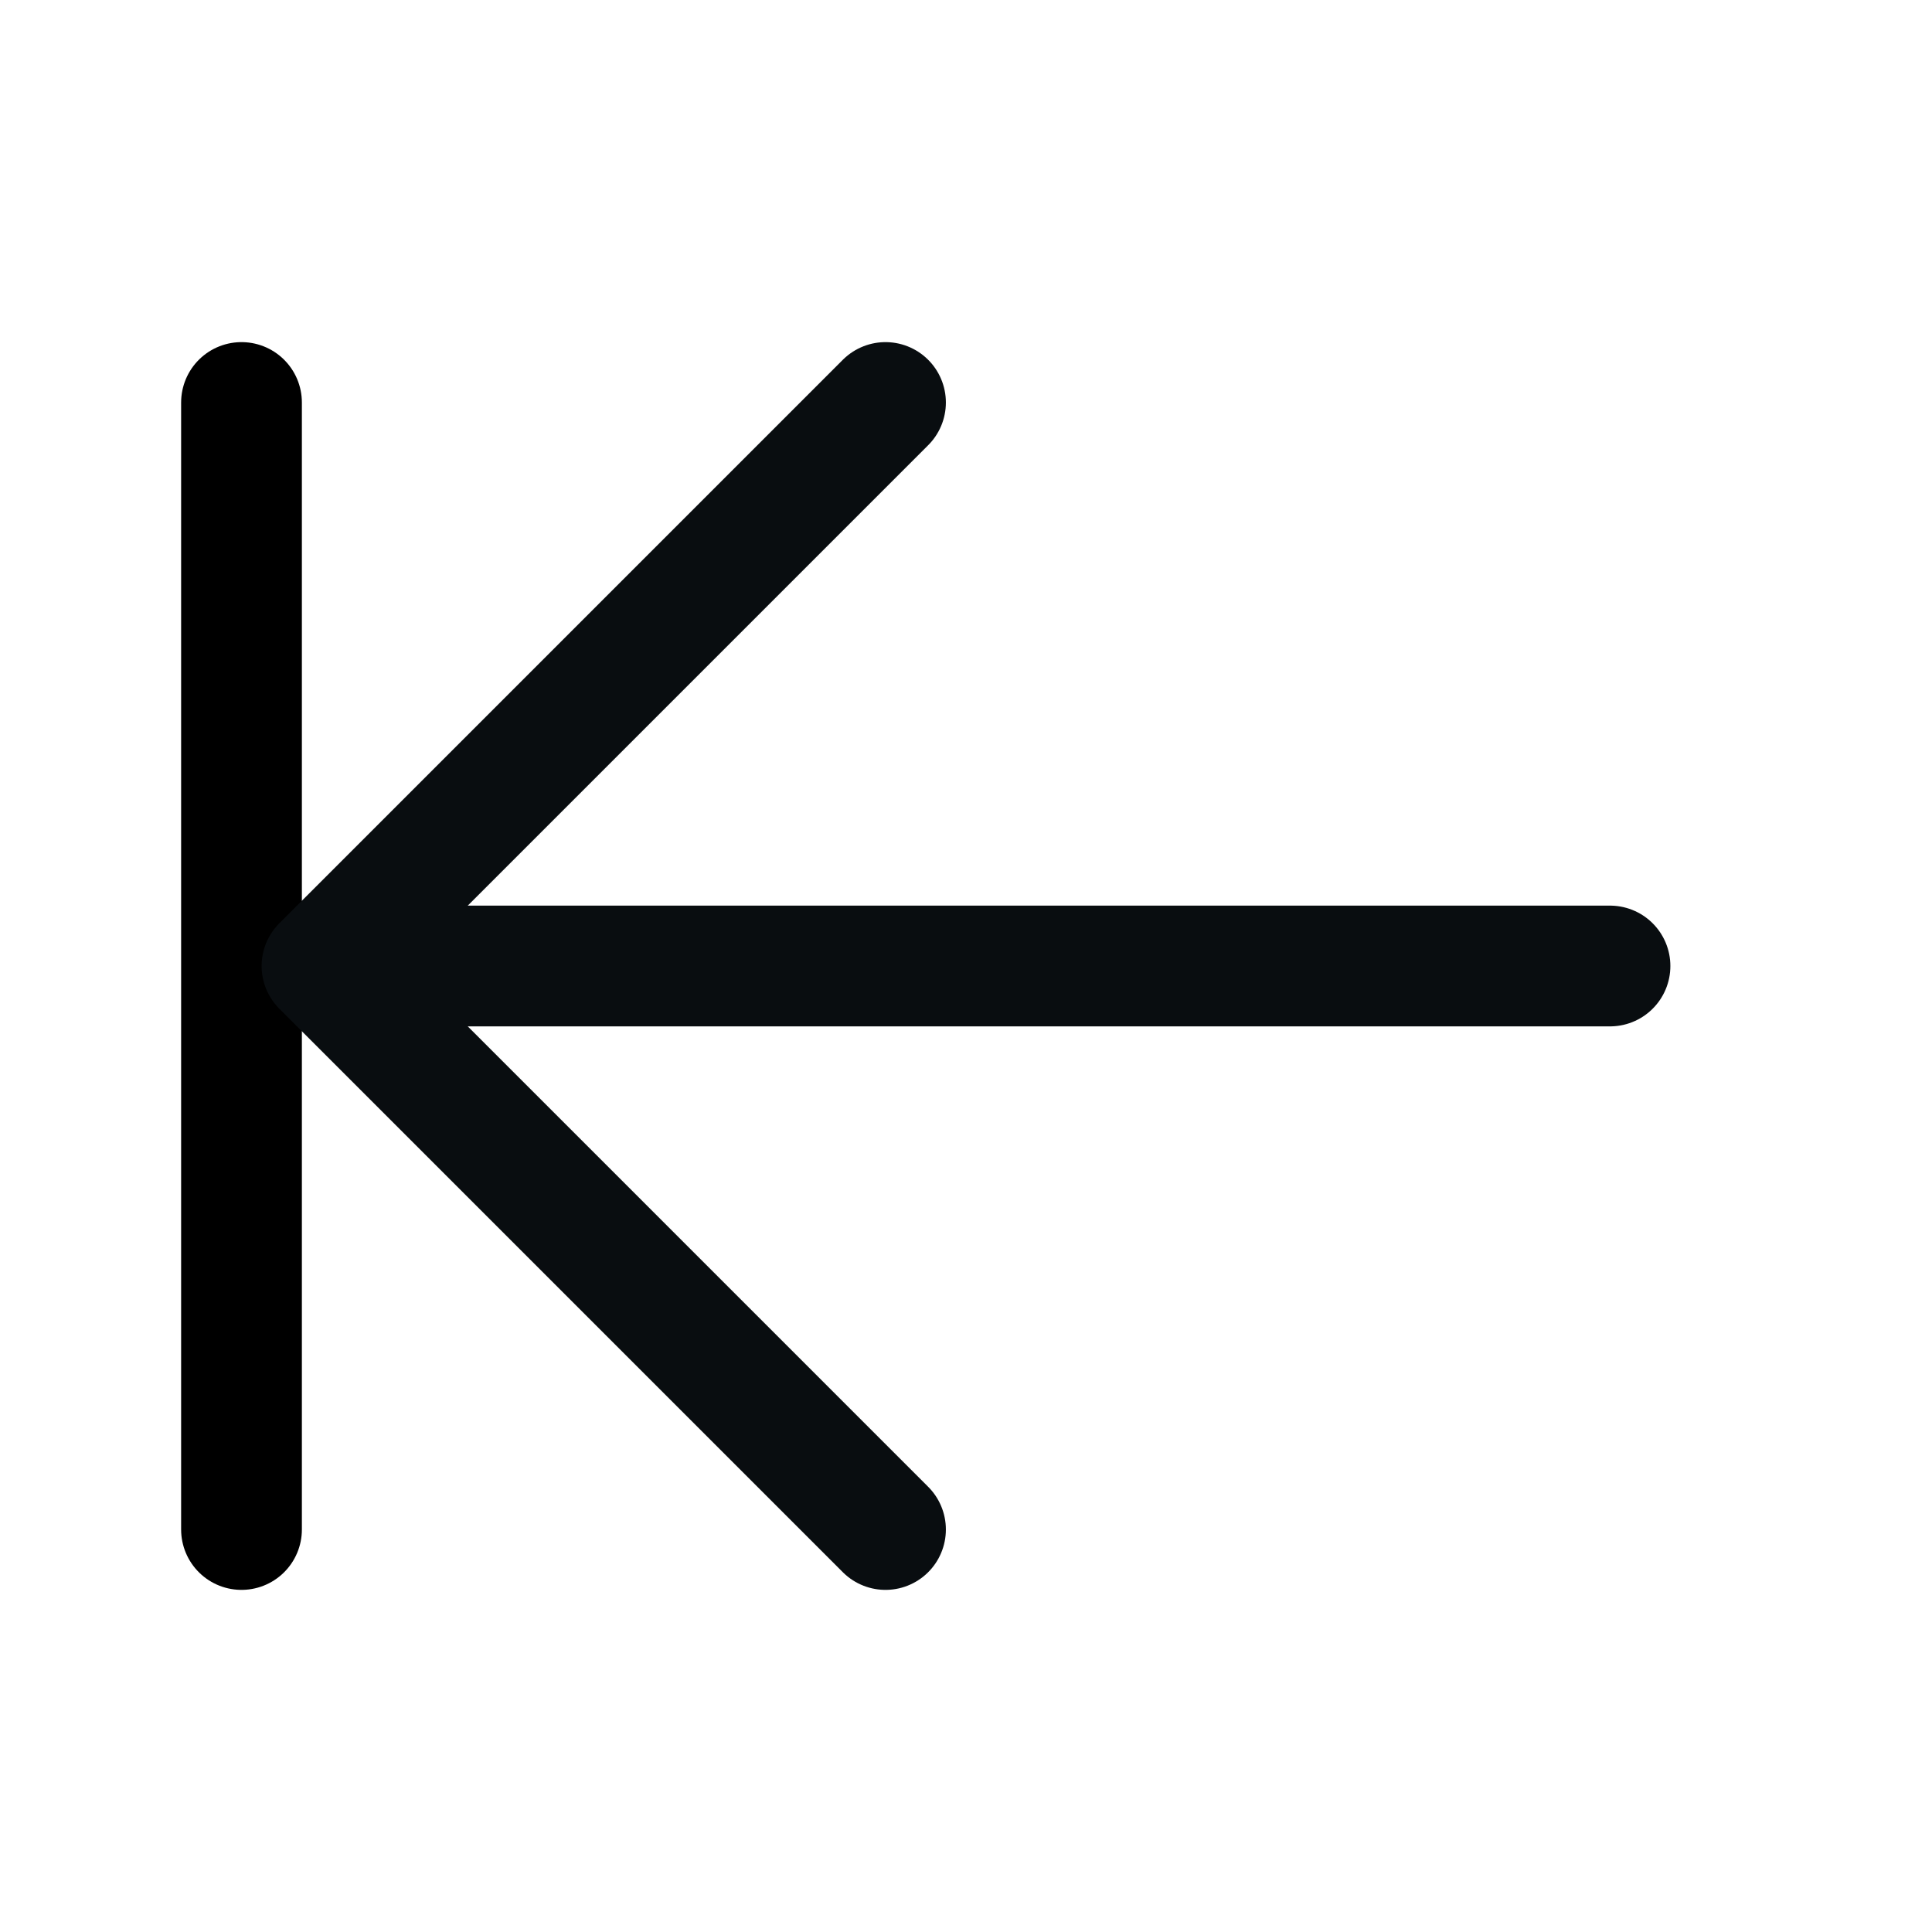
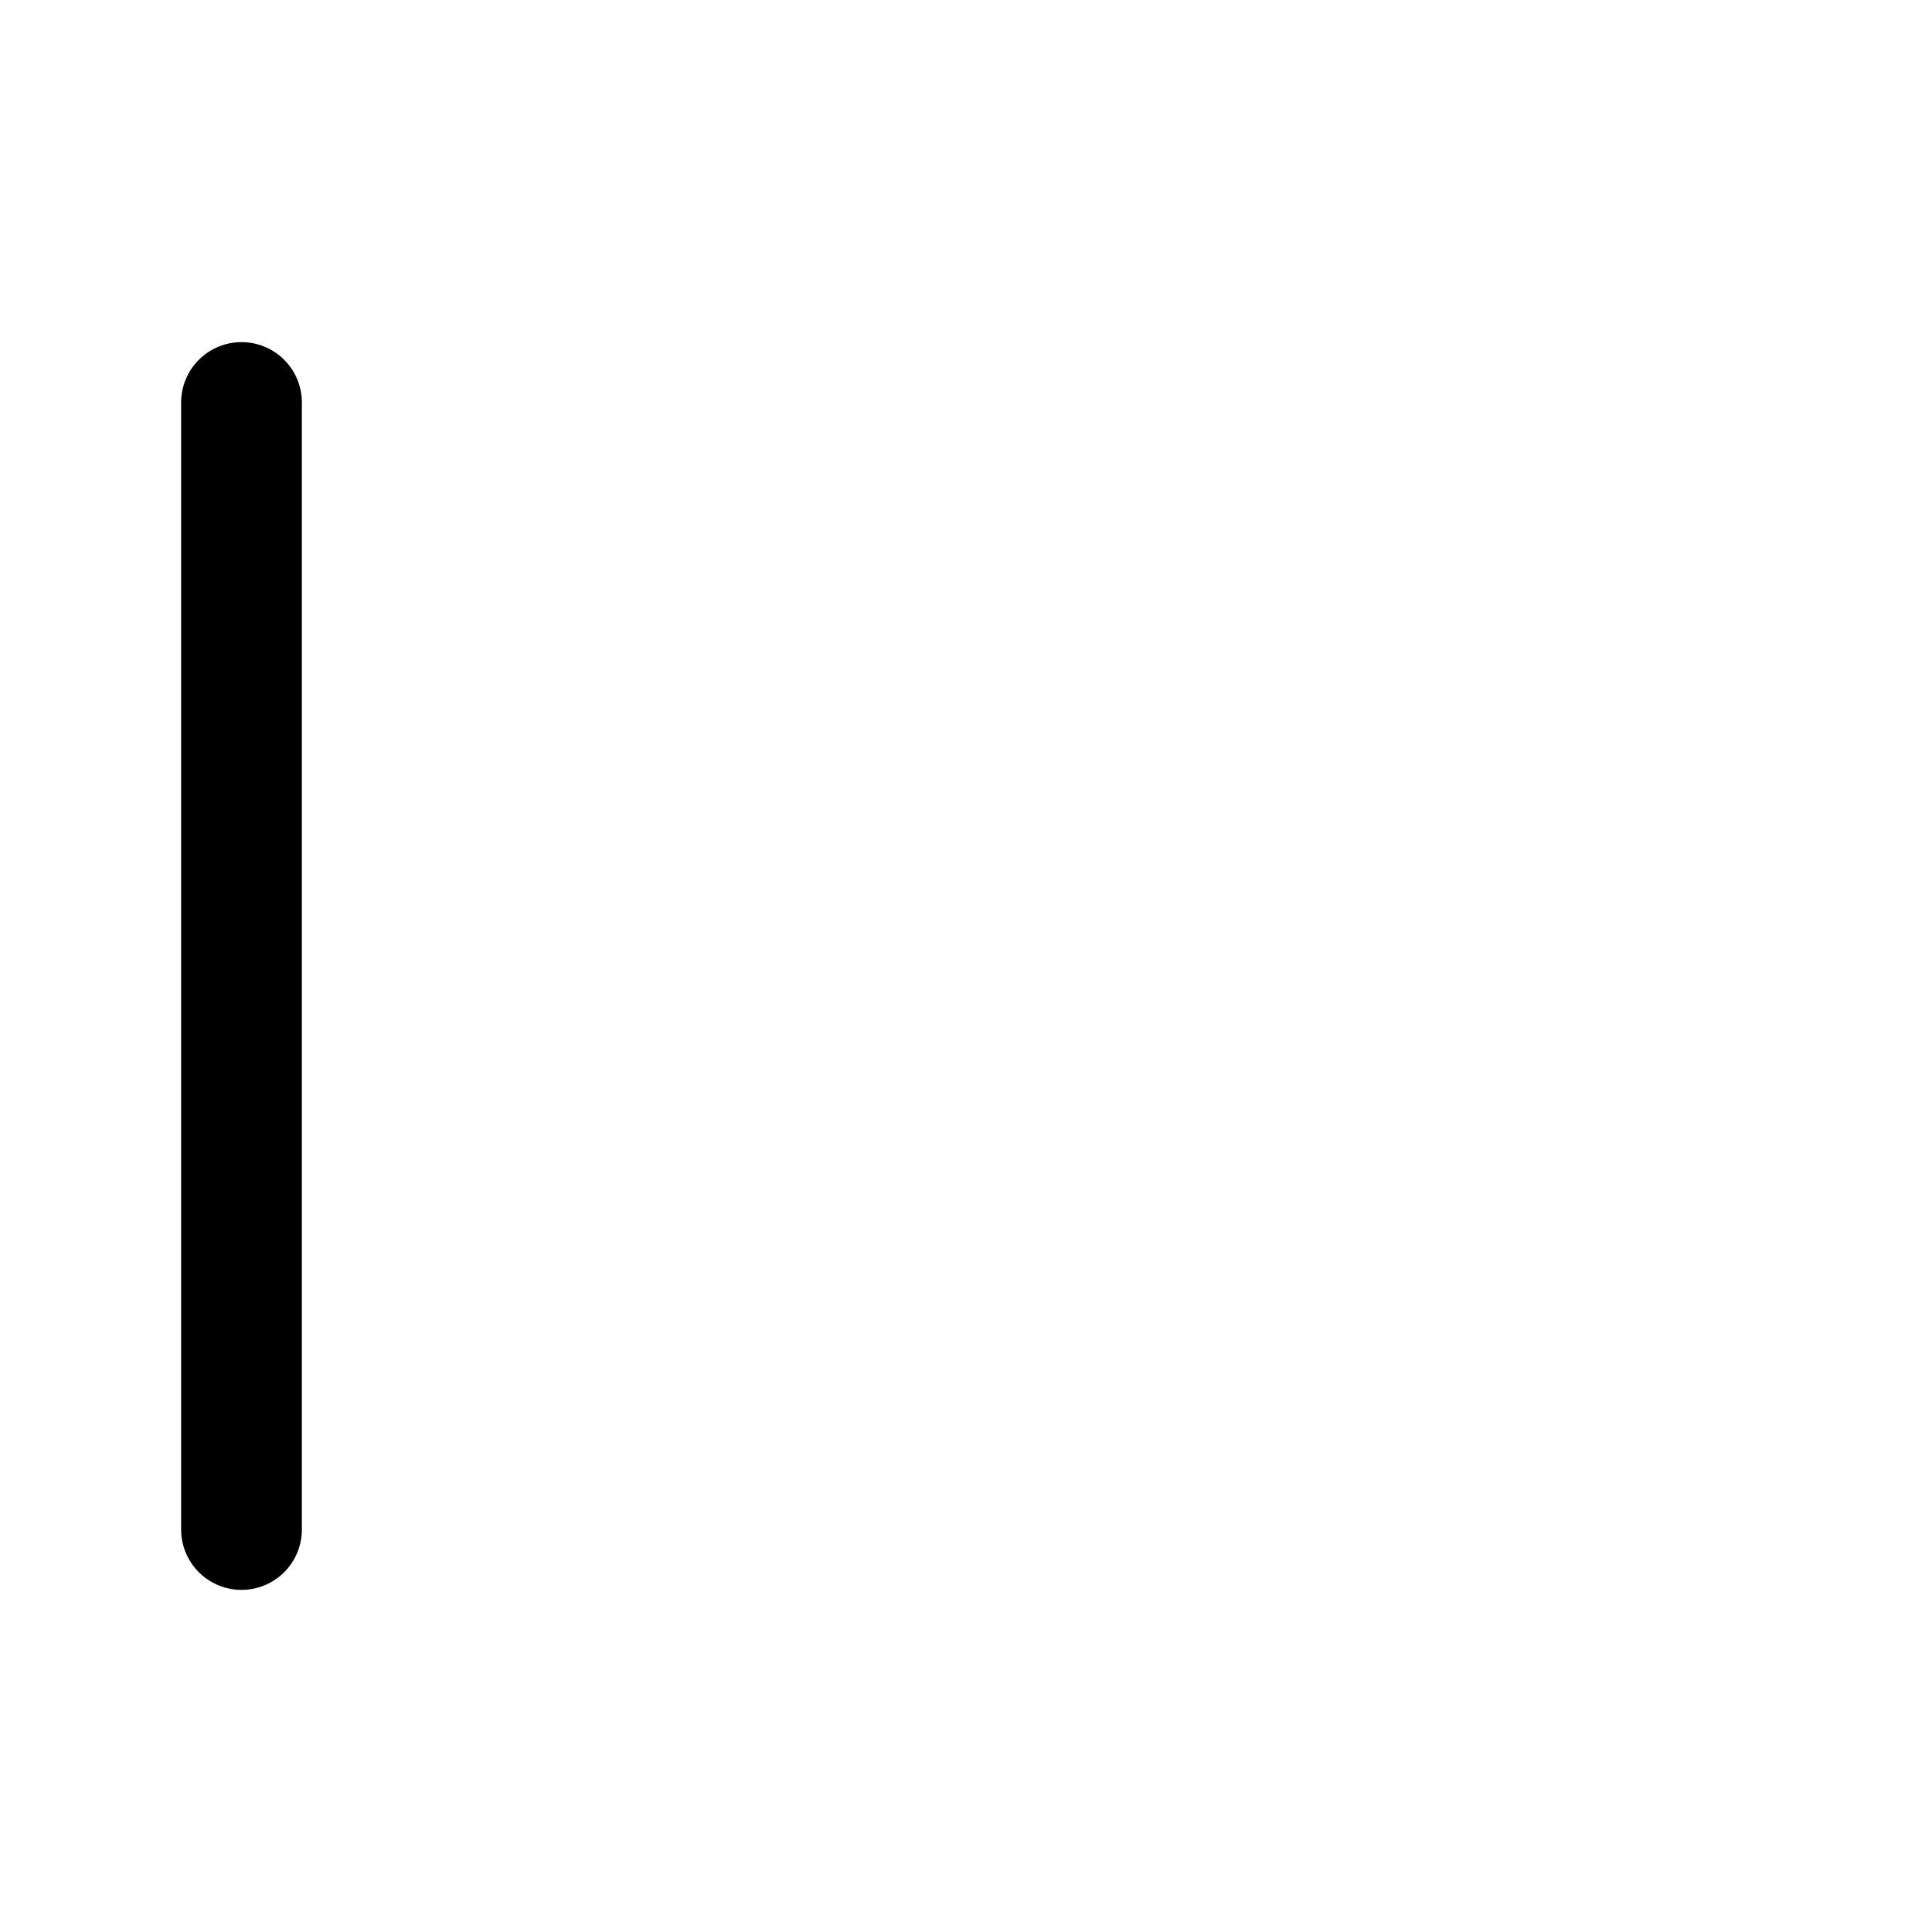
<svg xmlns="http://www.w3.org/2000/svg" width="24" height="24" viewBox="0 0 24 24" fill="none">
-   <path d="M20 12L4 12" stroke="#090D10" stroke-width="1.5" stroke-linecap="round" stroke-linejoin="round" />
  <path d="M3 5L3 19" stroke="black" stroke-width="1.5" stroke-linecap="round" />
-   <path d="M11 19L4 12L11 5" stroke="#090D10" stroke-width="1.5" stroke-linecap="round" stroke-linejoin="round" />
</svg>